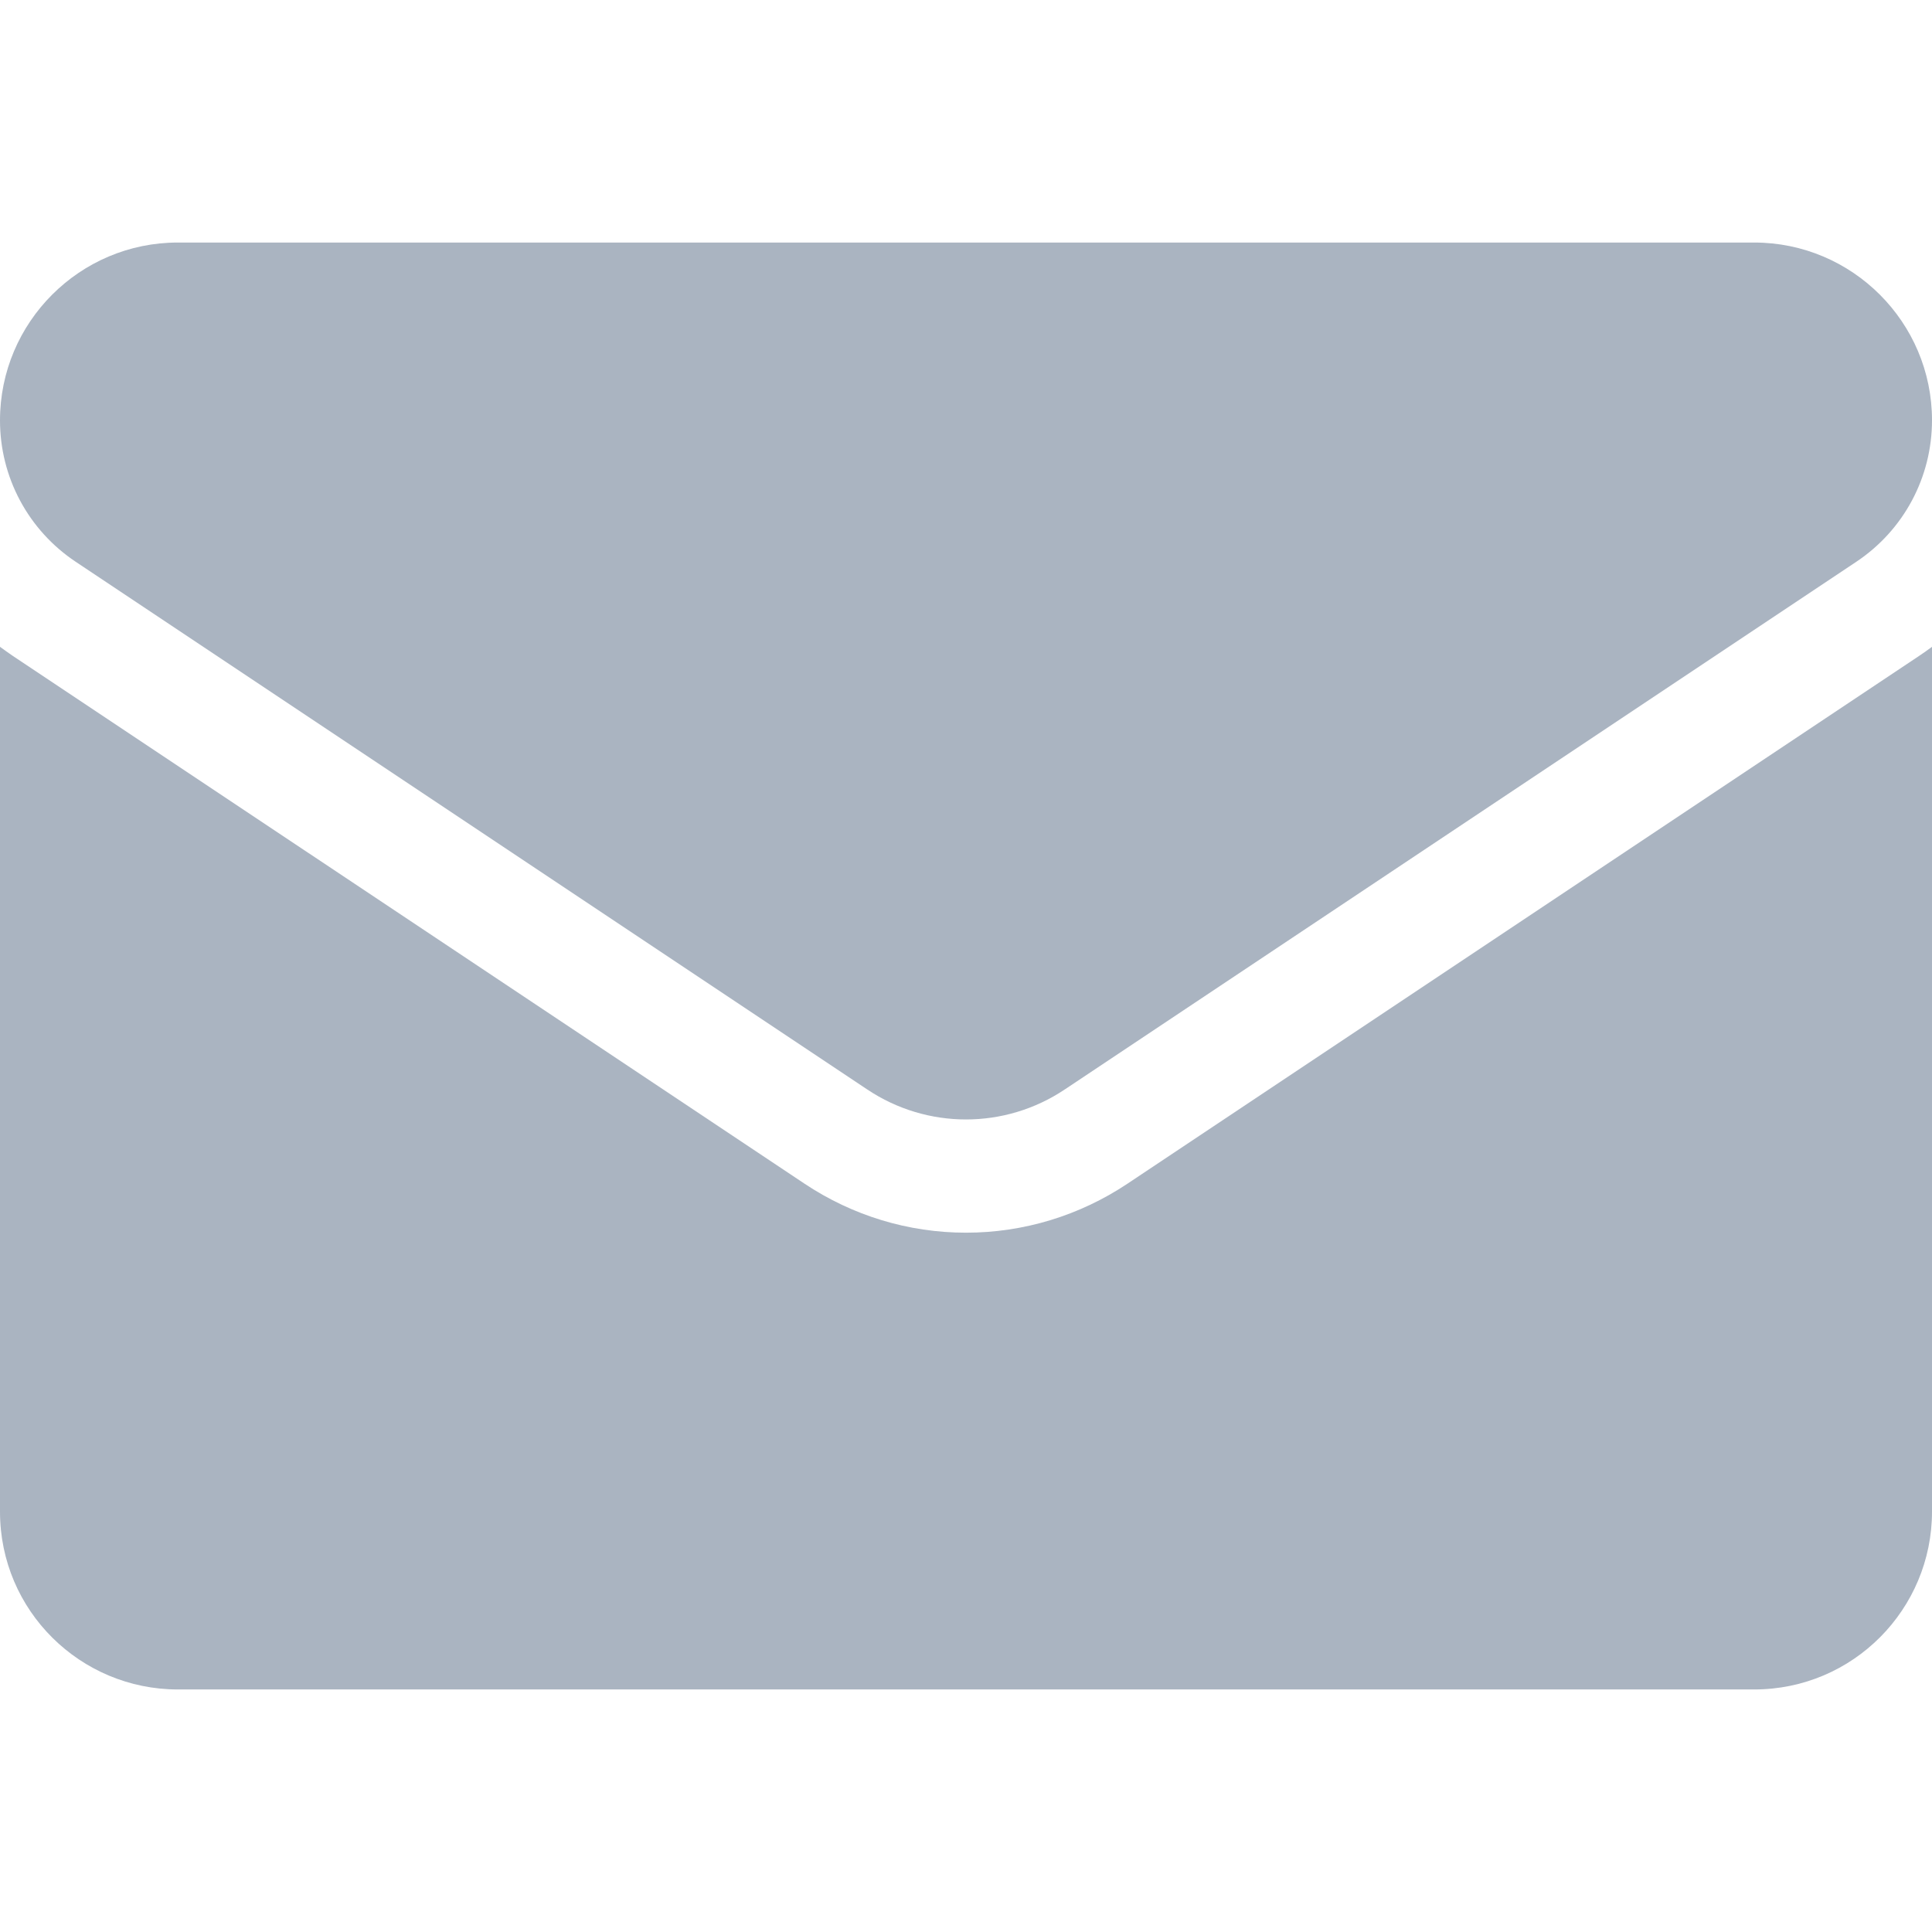
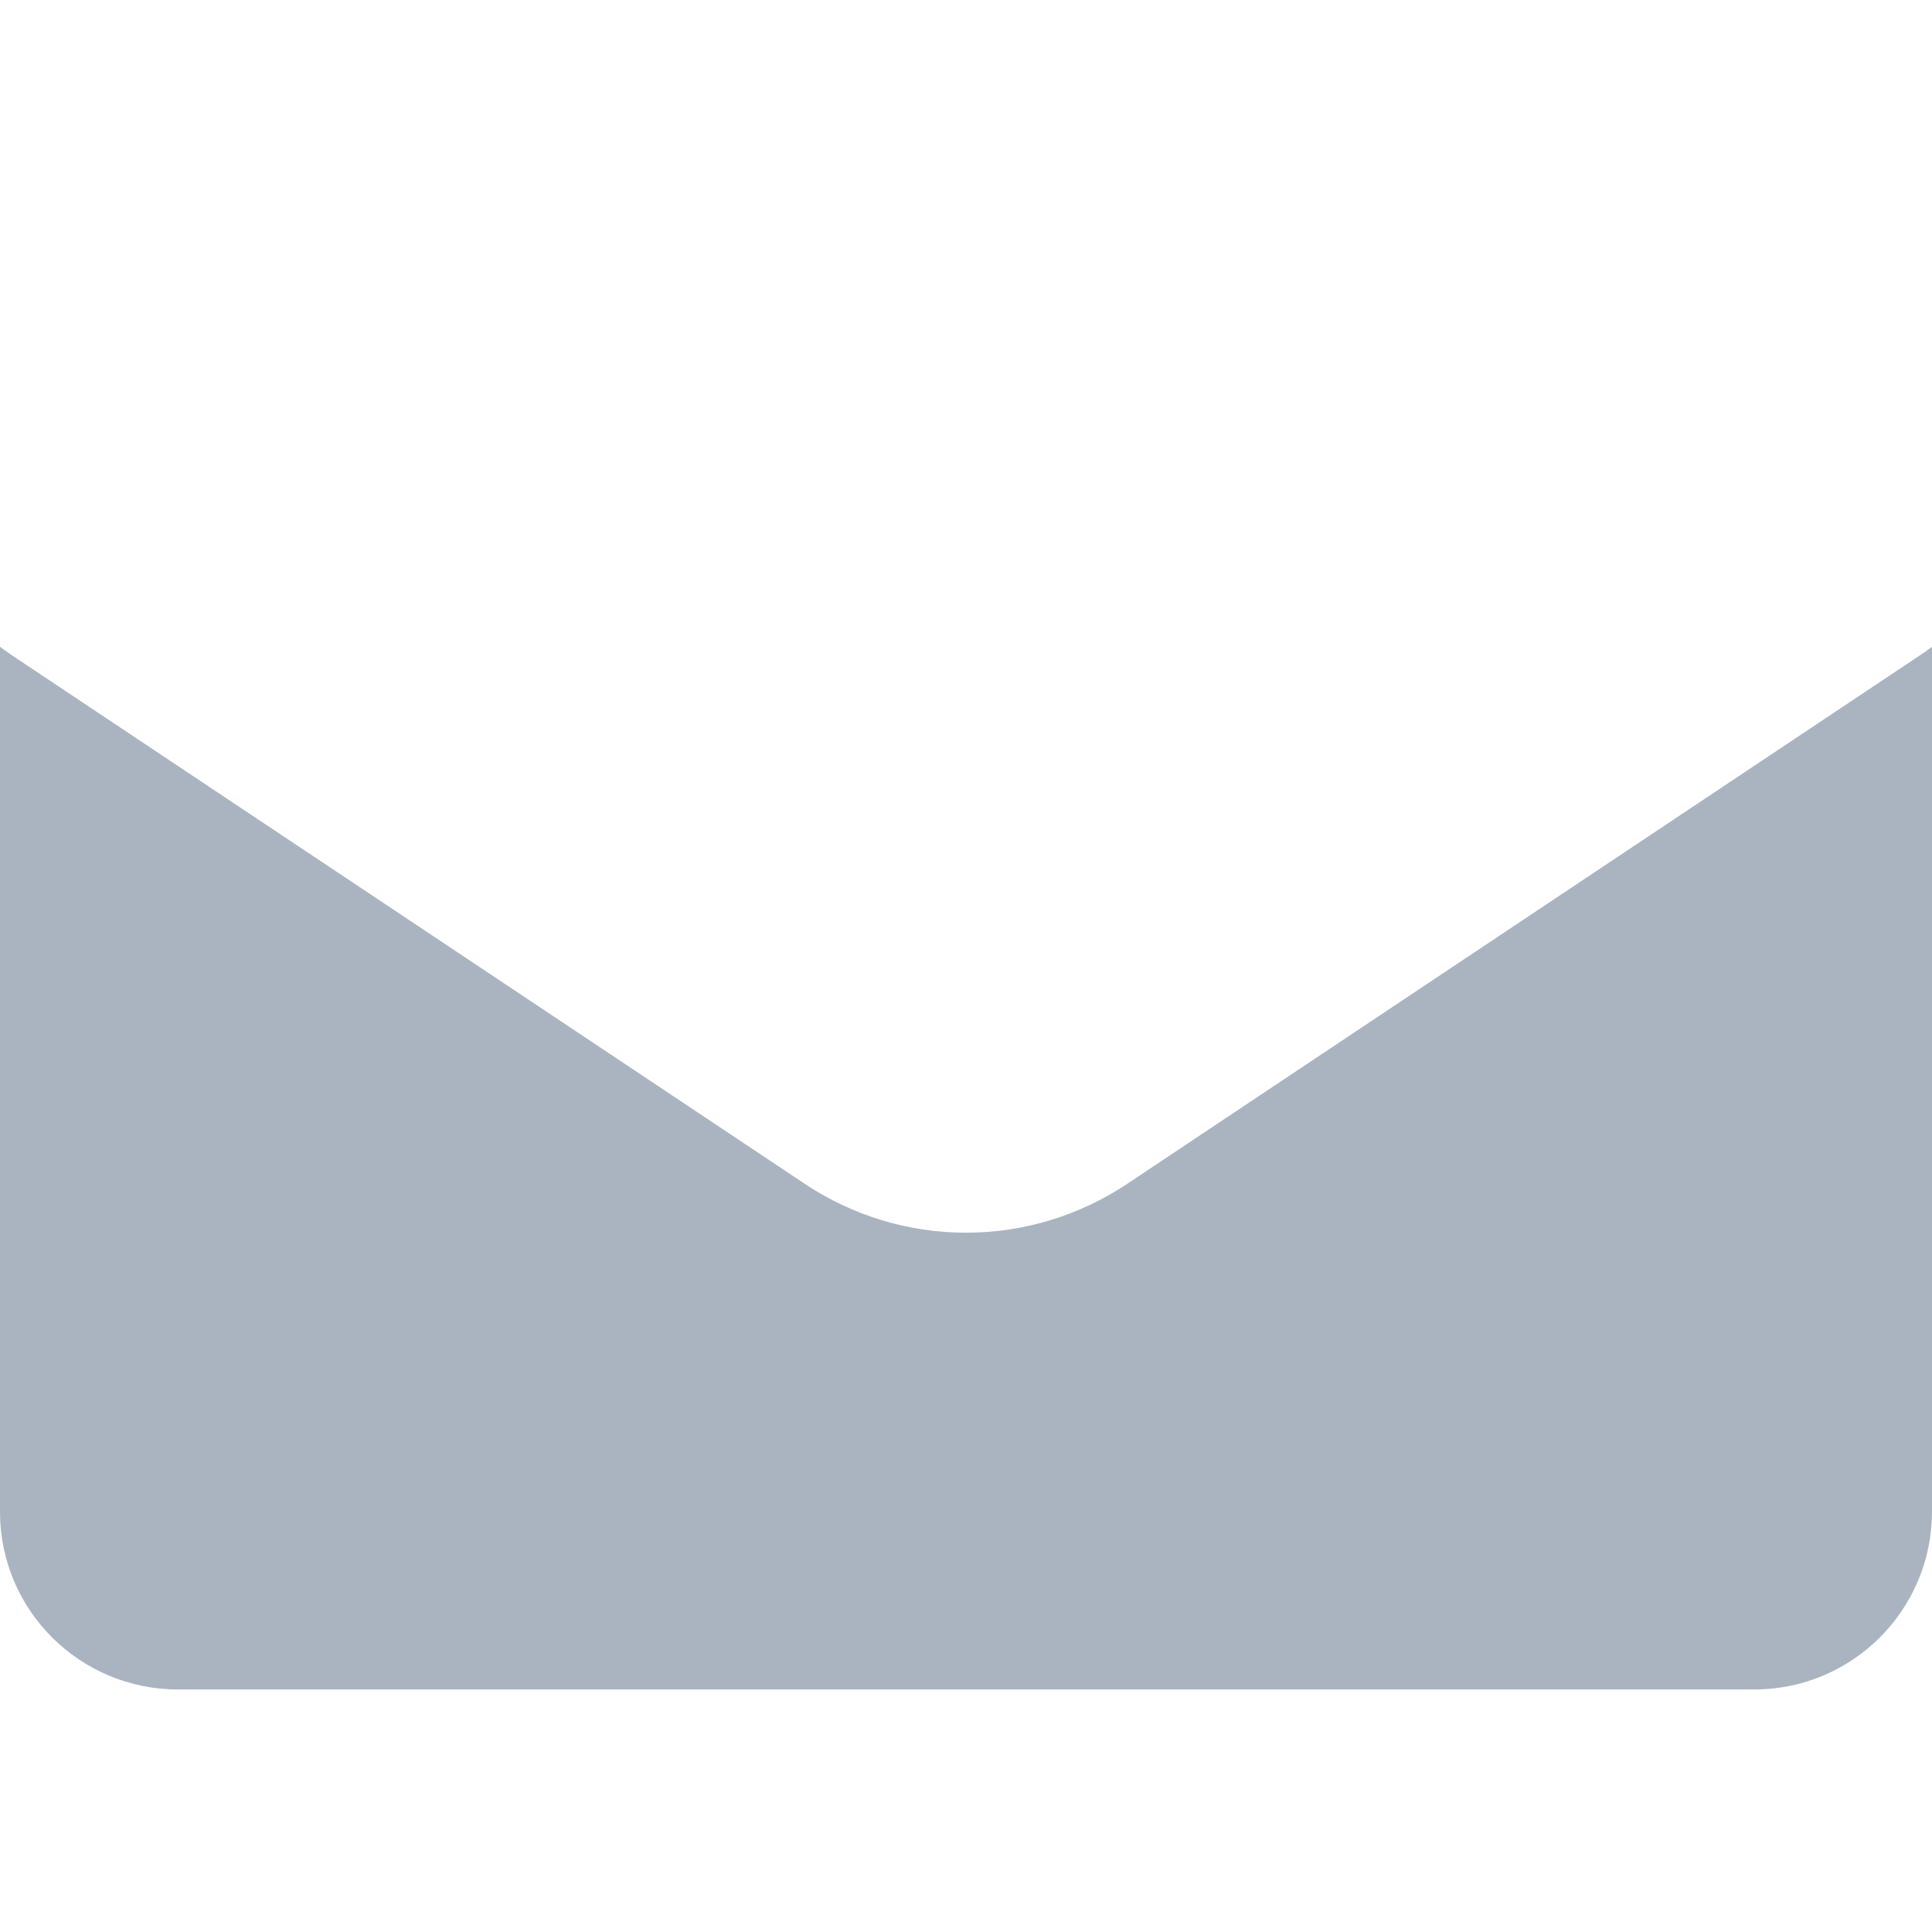
<svg xmlns="http://www.w3.org/2000/svg" width="28" height="28" viewBox="0 0 28 28" fill="none">
  <g clip-path="url(#clip0_165_1320)">
-     <path d="M16.34 17.155C15.643 17.619 14.834 17.865 14 17.865C13.166 17.865 12.357 17.619 11.66 17.155L0.186 9.506C0.123 9.463 0.061 9.419 0 9.374L0 21.908C0 23.345 1.166 24.485 2.578 24.485H25.422C26.859 24.485 28 23.319 28 21.908V9.374C27.939 9.419 27.877 9.464 27.813 9.506L16.34 17.155Z" fill="#AAB4C1" />
-     <path d="M1.096 8.141L12.57 15.79C13.004 16.08 13.502 16.224 14 16.224C14.498 16.224 14.996 16.08 15.43 15.79L26.904 8.141C27.59 7.683 28 6.918 28 6.091C28 4.671 26.844 3.515 25.423 3.515H2.577C1.156 3.515 1.35631e-06 4.671 1.35631e-06 6.093C-0 6.498 0.099 6.897 0.291 7.255C0.482 7.612 0.759 7.916 1.096 8.141Z" fill="#AAB4C1" />
+     <path d="M16.34 17.155C15.643 17.619 14.834 17.865 14 17.865C13.166 17.865 12.357 17.619 11.66 17.155L0.186 9.506C0.123 9.463 0.061 9.419 0 9.374L0 21.908C0 23.345 1.166 24.485 2.578 24.485H25.422C26.859 24.485 28 23.319 28 21.908V9.374C27.939 9.419 27.877 9.464 27.813 9.506L16.34 17.155" fill="#AAB4C1" />
  </g>
  <defs>
    <clipPath id="clip0_165_1320">
      <rect width="28" height="28" fill="white" />
    </clipPath>
  </defs>
</svg>